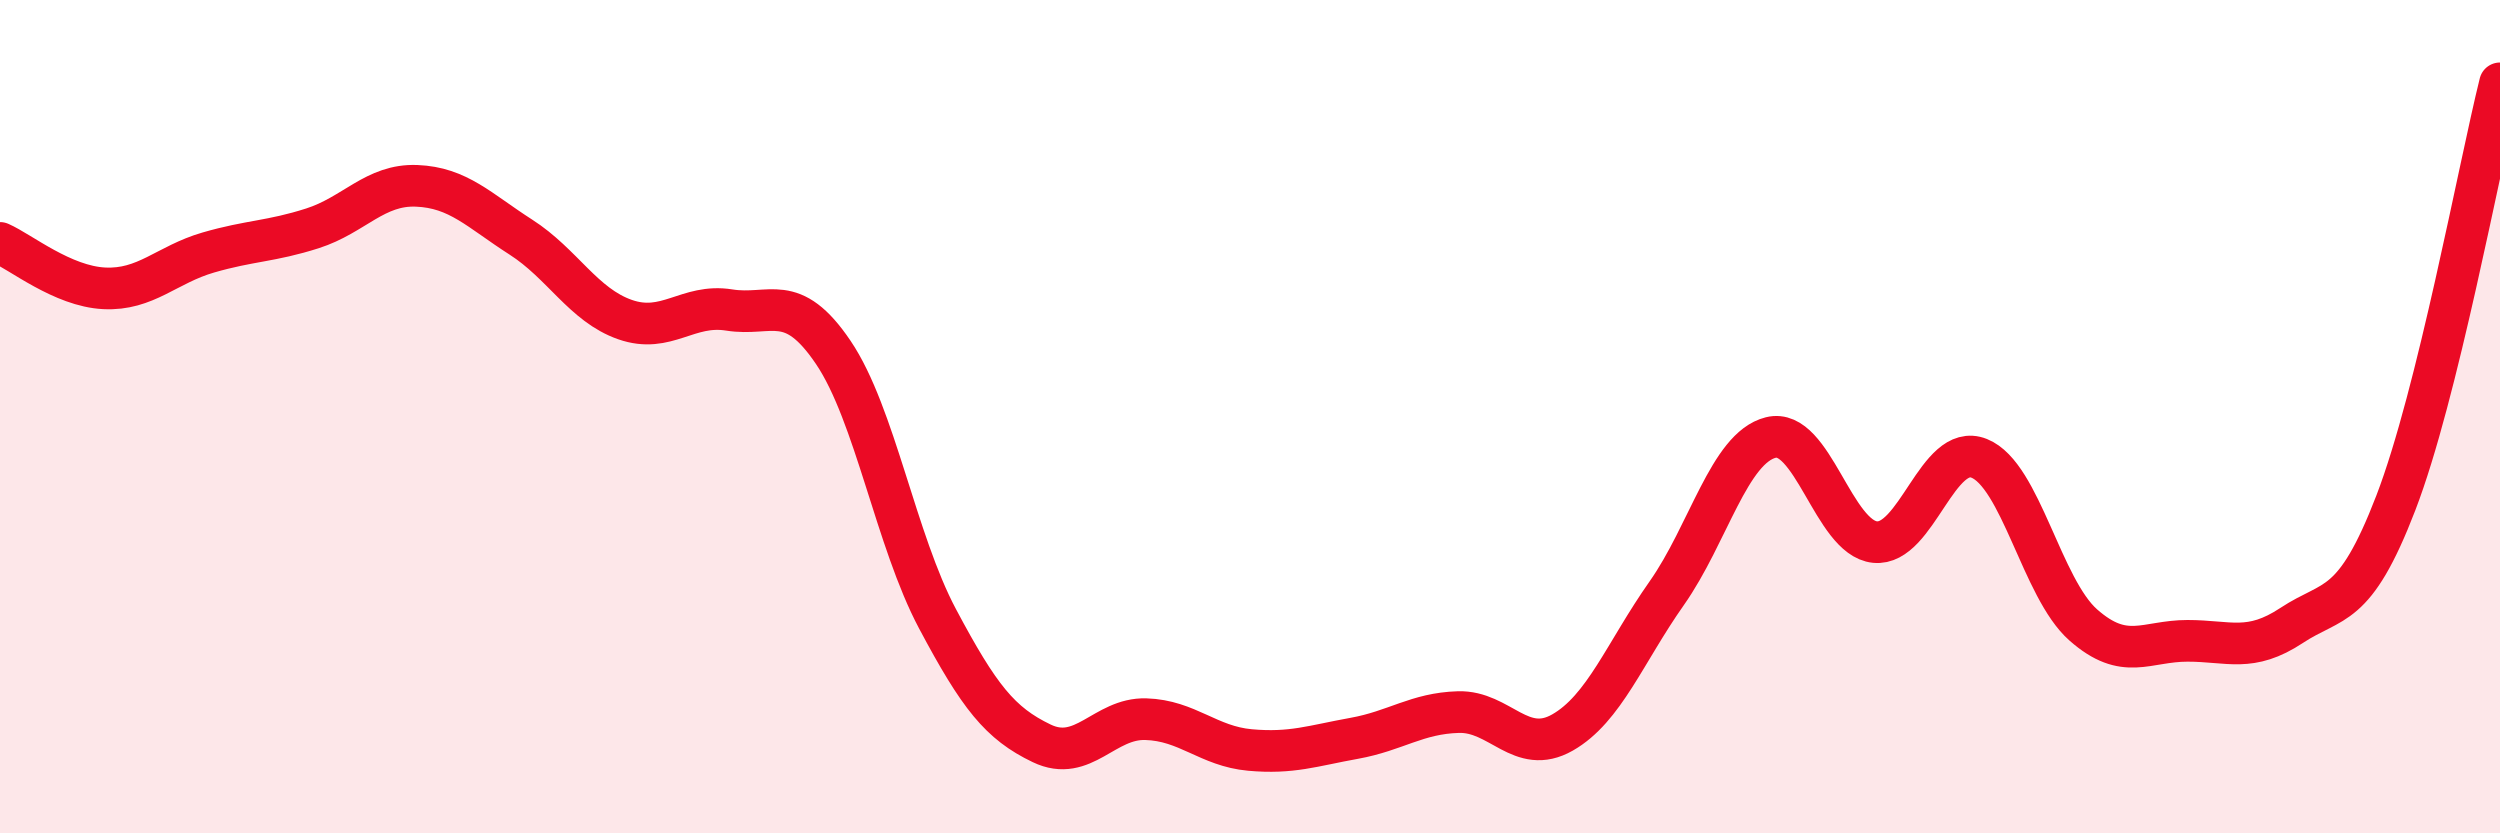
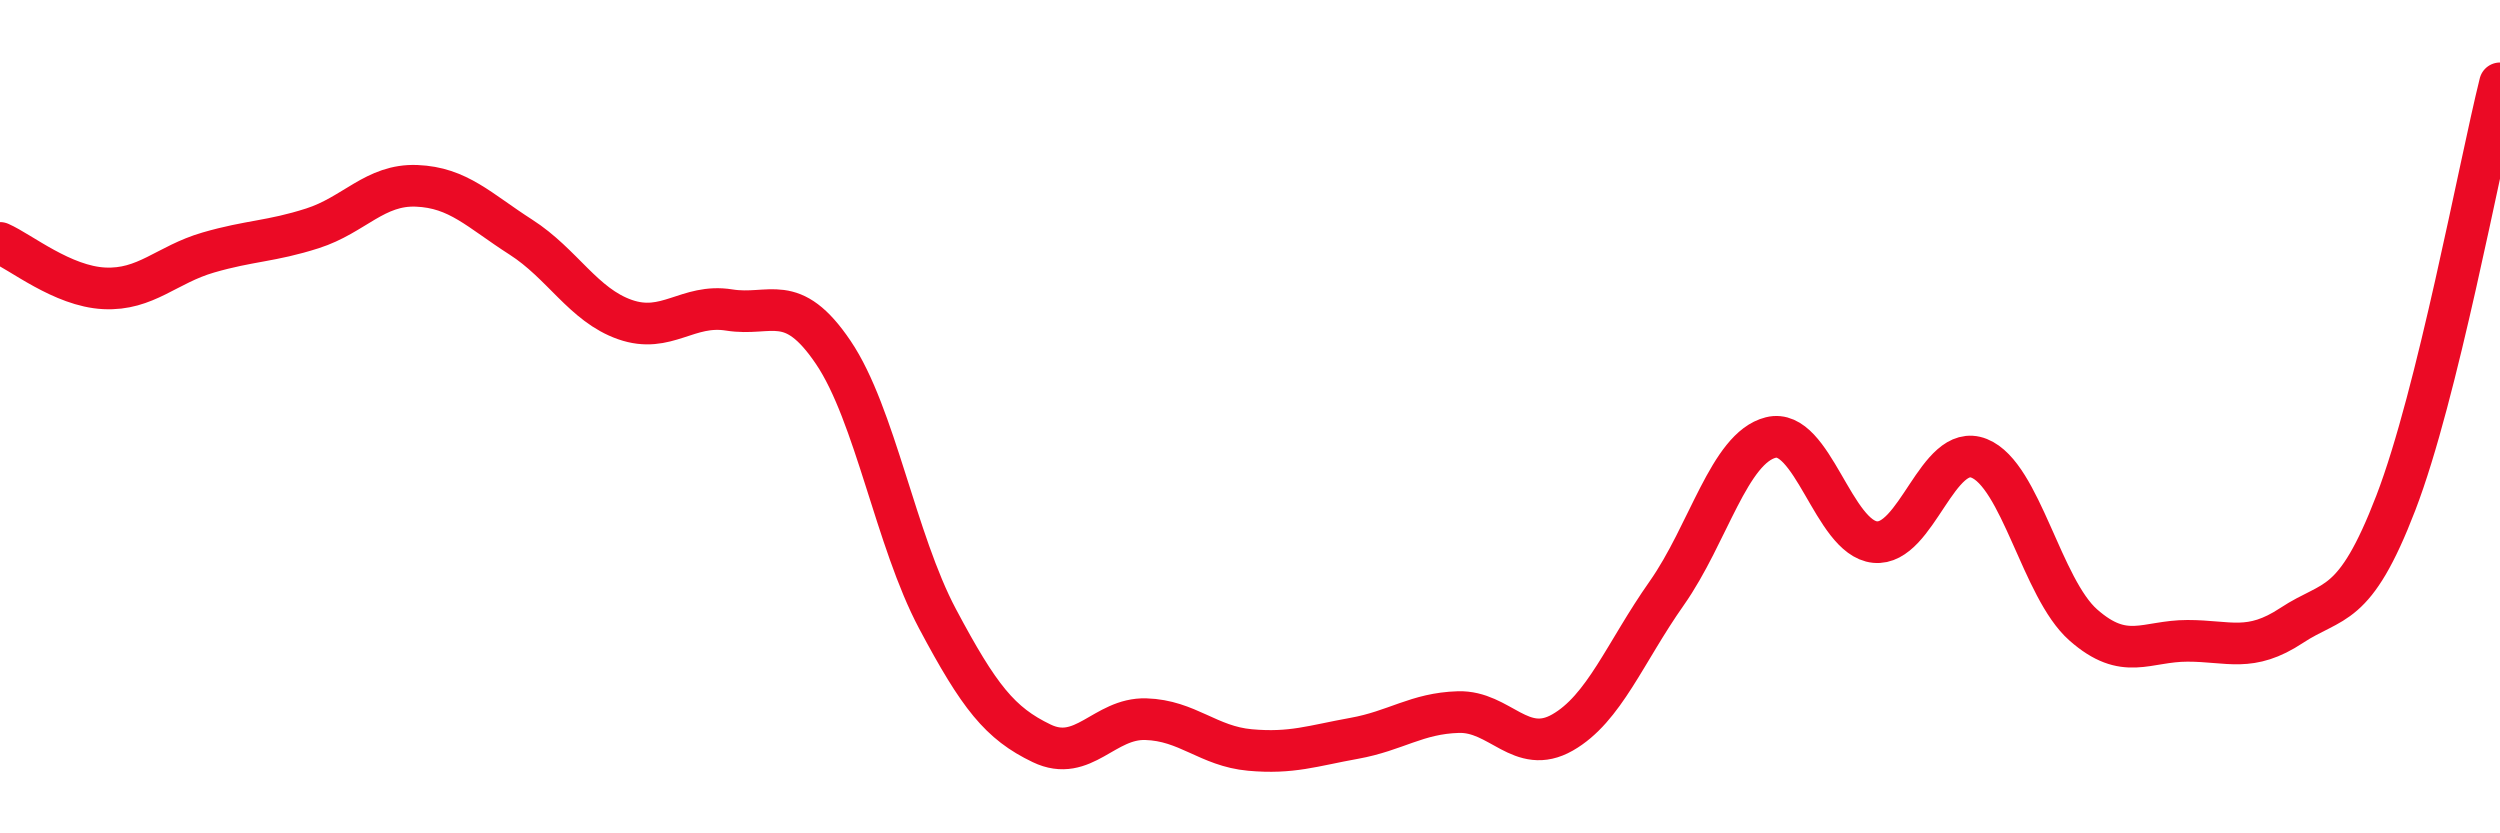
<svg xmlns="http://www.w3.org/2000/svg" width="60" height="20" viewBox="0 0 60 20">
-   <path d="M 0,5.83 C 0.5,6.05 1.5,6.87 2.5,6.92 C 3.5,6.97 4,6.35 5,6.06 C 6,5.77 6.5,5.8 7.5,5.48 C 8.5,5.16 9,4.42 10,4.46 C 11,4.5 11.5,5.05 12.5,5.69 C 13.5,6.33 14,7.32 15,7.67 C 16,8.02 16.5,7.28 17.5,7.44 C 18.5,7.6 19,6.98 20,8.46 C 21,9.94 21.5,12.97 22.5,14.85 C 23.5,16.73 24,17.36 25,17.84 C 26,18.32 26.5,17.23 27.5,17.26 C 28.5,17.29 29,17.91 30,18 C 31,18.09 31.5,17.9 32.5,17.72 C 33.5,17.54 34,17.12 35,17.09 C 36,17.06 36.5,18.15 37.5,17.58 C 38.5,17.01 39,15.66 40,14.24 C 41,12.82 41.5,10.75 42.5,10.5 C 43.5,10.25 44,12.91 45,13.01 C 46,13.11 46.5,10.6 47.5,11 C 48.5,11.4 49,14.12 50,15 C 51,15.88 51.5,15.38 52.5,15.38 C 53.5,15.38 54,15.67 55,15.01 C 56,14.35 56.5,14.67 57.5,12.07 C 58.5,9.47 59.5,4.01 60,2L60 20L0 20Z" fill="#EB0A25" opacity="0.1" stroke-linecap="round" stroke-linejoin="round" />
  <path d="M 0,5.83 C 0.5,6.05 1.5,6.87 2.5,6.92 C 3.5,6.97 4,6.35 5,6.06 C 6,5.77 6.5,5.8 7.5,5.48 C 8.5,5.16 9,4.42 10,4.46 C 11,4.5 11.5,5.05 12.5,5.69 C 13.5,6.33 14,7.32 15,7.67 C 16,8.02 16.5,7.28 17.5,7.44 C 18.5,7.6 19,6.98 20,8.46 C 21,9.94 21.5,12.97 22.5,14.85 C 23.5,16.73 24,17.36 25,17.84 C 26,18.32 26.5,17.23 27.5,17.26 C 28.5,17.29 29,17.91 30,18 C 31,18.09 31.5,17.9 32.5,17.72 C 33.5,17.54 34,17.12 35,17.09 C 36,17.06 36.5,18.15 37.5,17.58 C 38.5,17.01 39,15.66 40,14.24 C 41,12.82 41.5,10.75 42.5,10.5 C 43.5,10.25 44,12.91 45,13.01 C 46,13.11 46.5,10.6 47.5,11 C 48.5,11.4 49,14.12 50,15 C 51,15.88 51.5,15.38 52.5,15.38 C 53.5,15.38 54,15.67 55,15.01 C 56,14.35 56.5,14.67 57.5,12.07 C 58.5,9.47 59.5,4.01 60,2" stroke="#EB0A25" stroke-width="1" fill="none" stroke-linecap="round" stroke-linejoin="round" />
</svg>